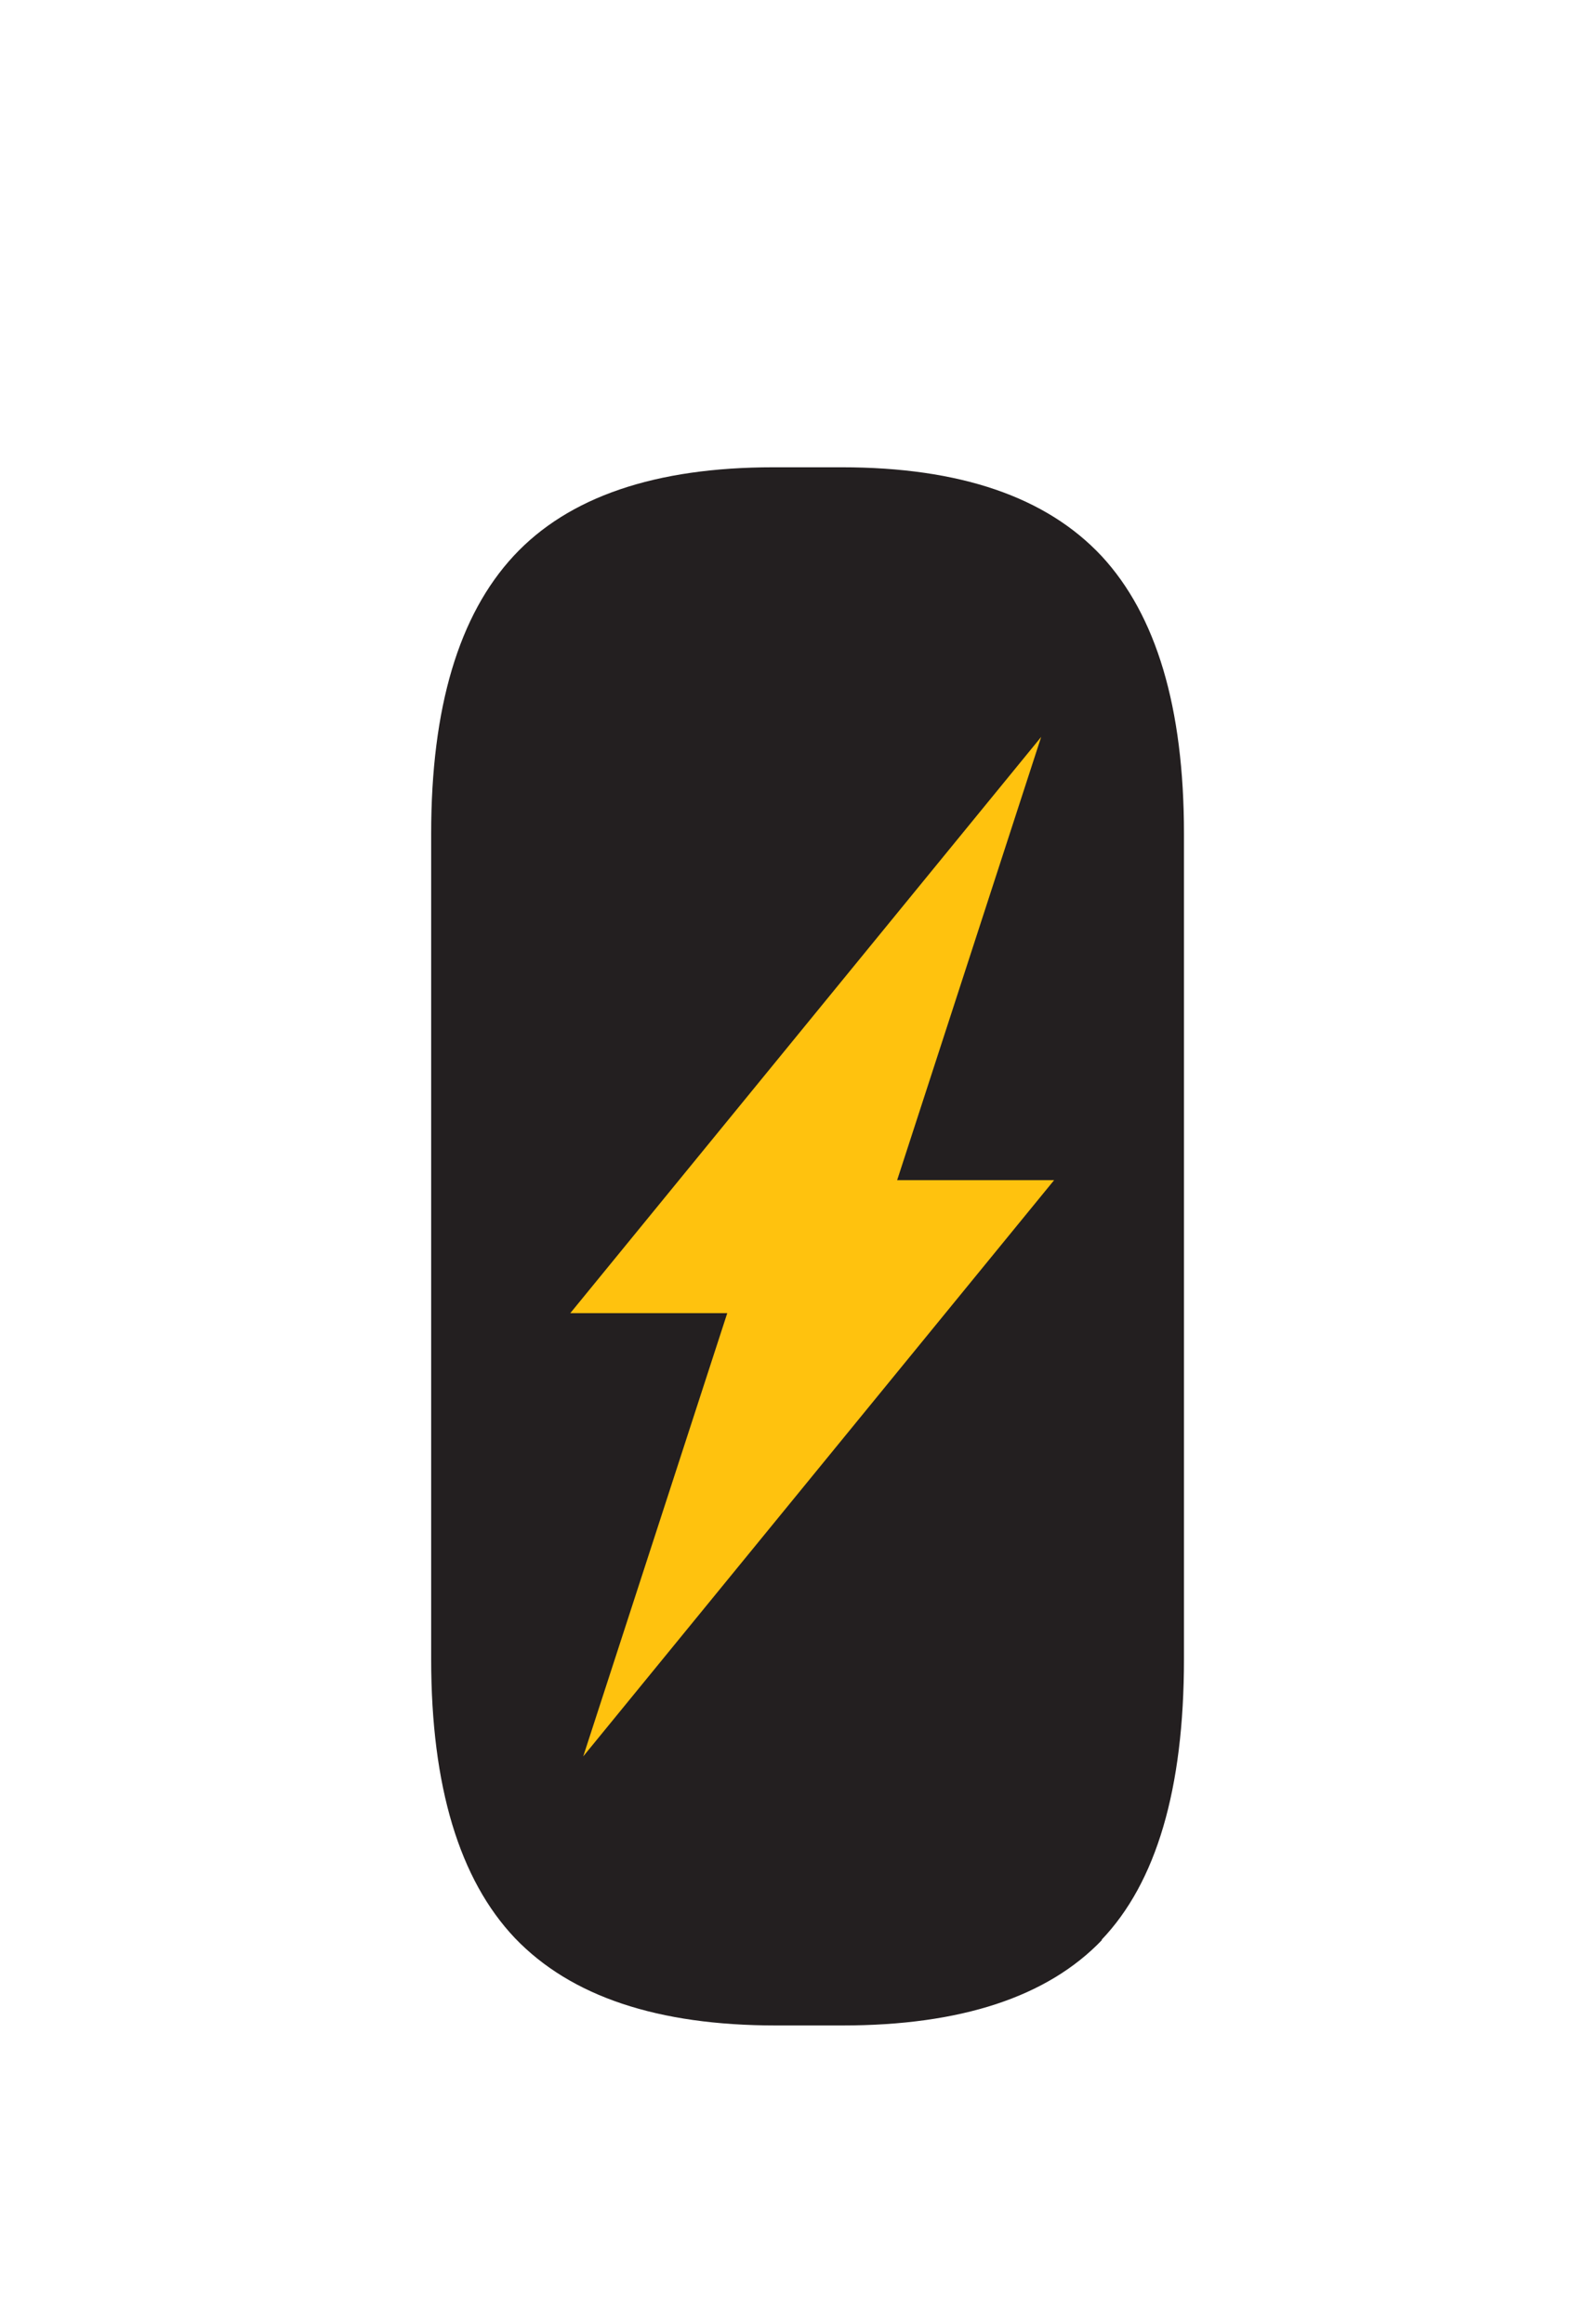
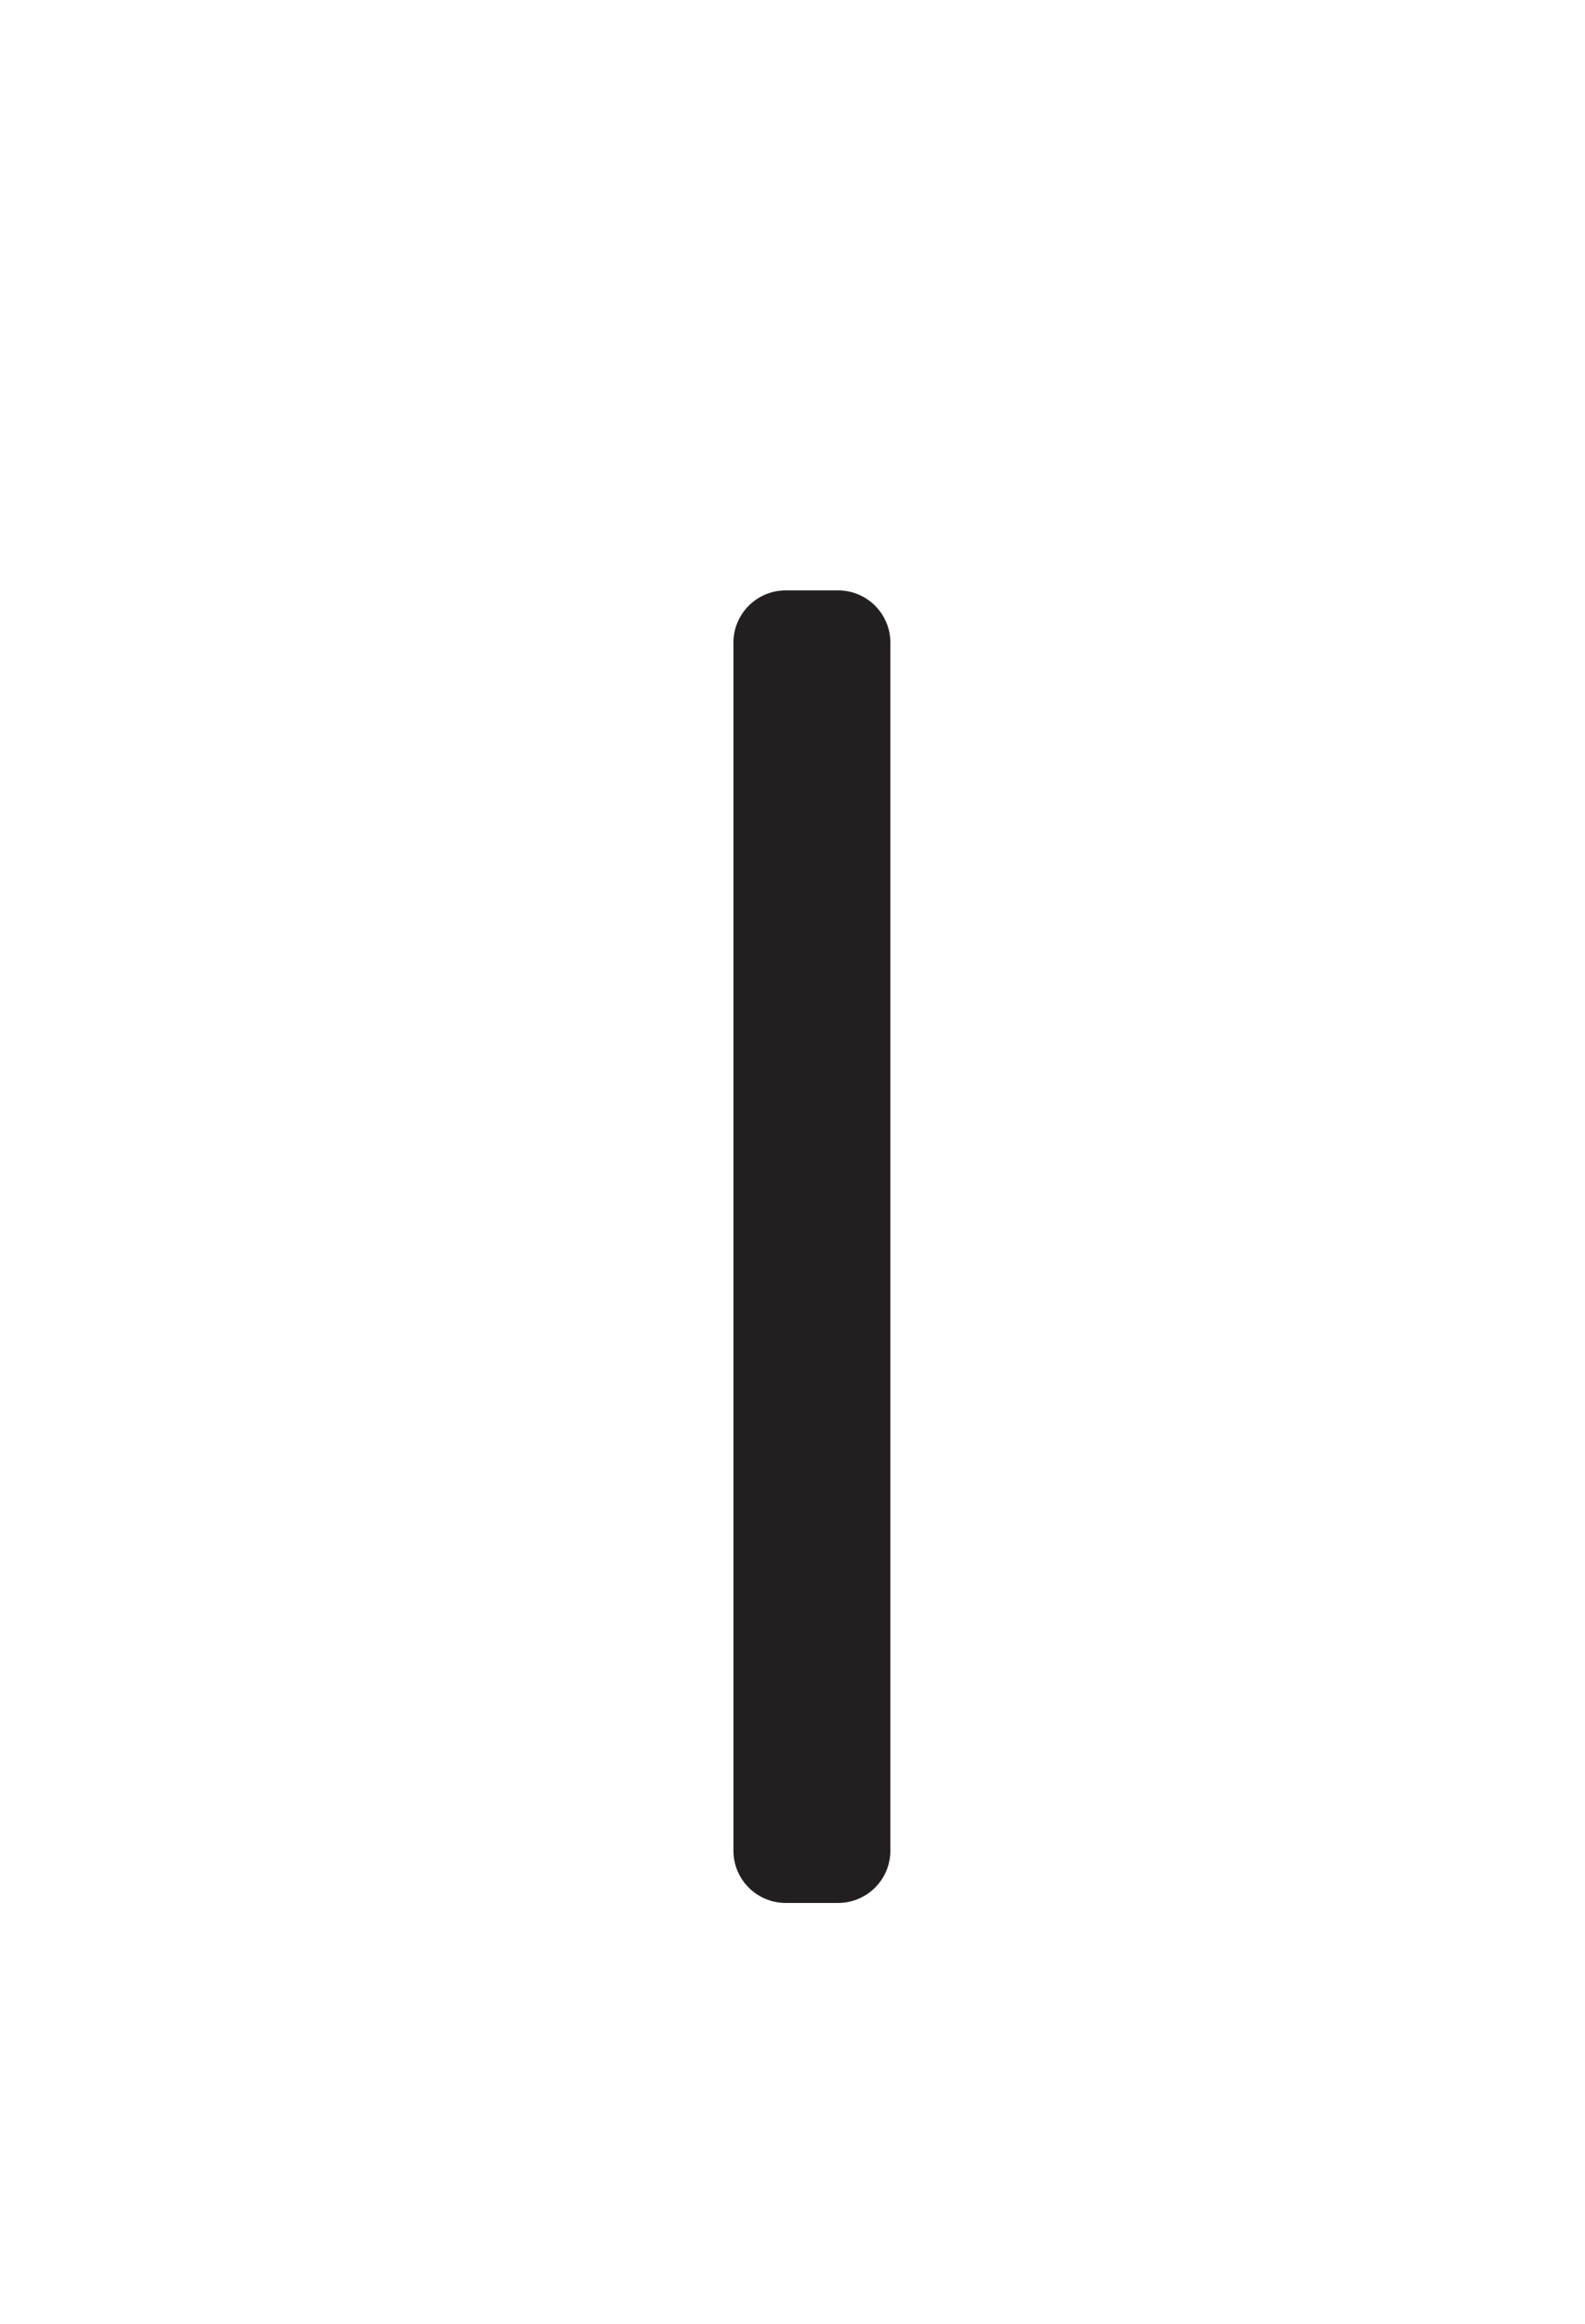
<svg xmlns="http://www.w3.org/2000/svg" width="103" height="151" viewBox="0 0 103 151" fill="none">
-   <path d="M71.619 126.041C68.059 129.761 62.419 131.601 54.739 131.601H50.419C42.739 131.601 37.099 129.721 33.459 125.921C29.859 122.121 28.019 116.081 28.019 107.801V54.161C28.019 45.961 29.819 39.961 33.379 36.121C36.939 32.281 42.579 30.361 50.259 30.361H54.699C62.379 30.361 67.979 32.281 71.579 36.121C75.139 39.961 76.939 45.961 76.939 54.161V107.801C76.939 116.241 75.139 122.321 71.579 126.041H71.619ZM50.419 47.761V114.201H54.619V47.761H50.419Z" fill="#231F20" />
  <path d="M51.061 38.36H54.461C56.341 38.36 57.861 39.88 57.861 41.76V120.24C57.861 122.12 56.341 123.64 54.461 123.64H51.061C49.181 123.64 47.661 122.12 47.661 120.24V41.76C47.661 39.88 49.181 38.36 51.061 38.36Z" fill="#231F20" />
-   <path d="M68.5 76.68H58.3L67.66 47.88L37.06 85.32H47.26L37.9 114.12L68.5 76.68Z" fill="#FFC20E" />
</svg>